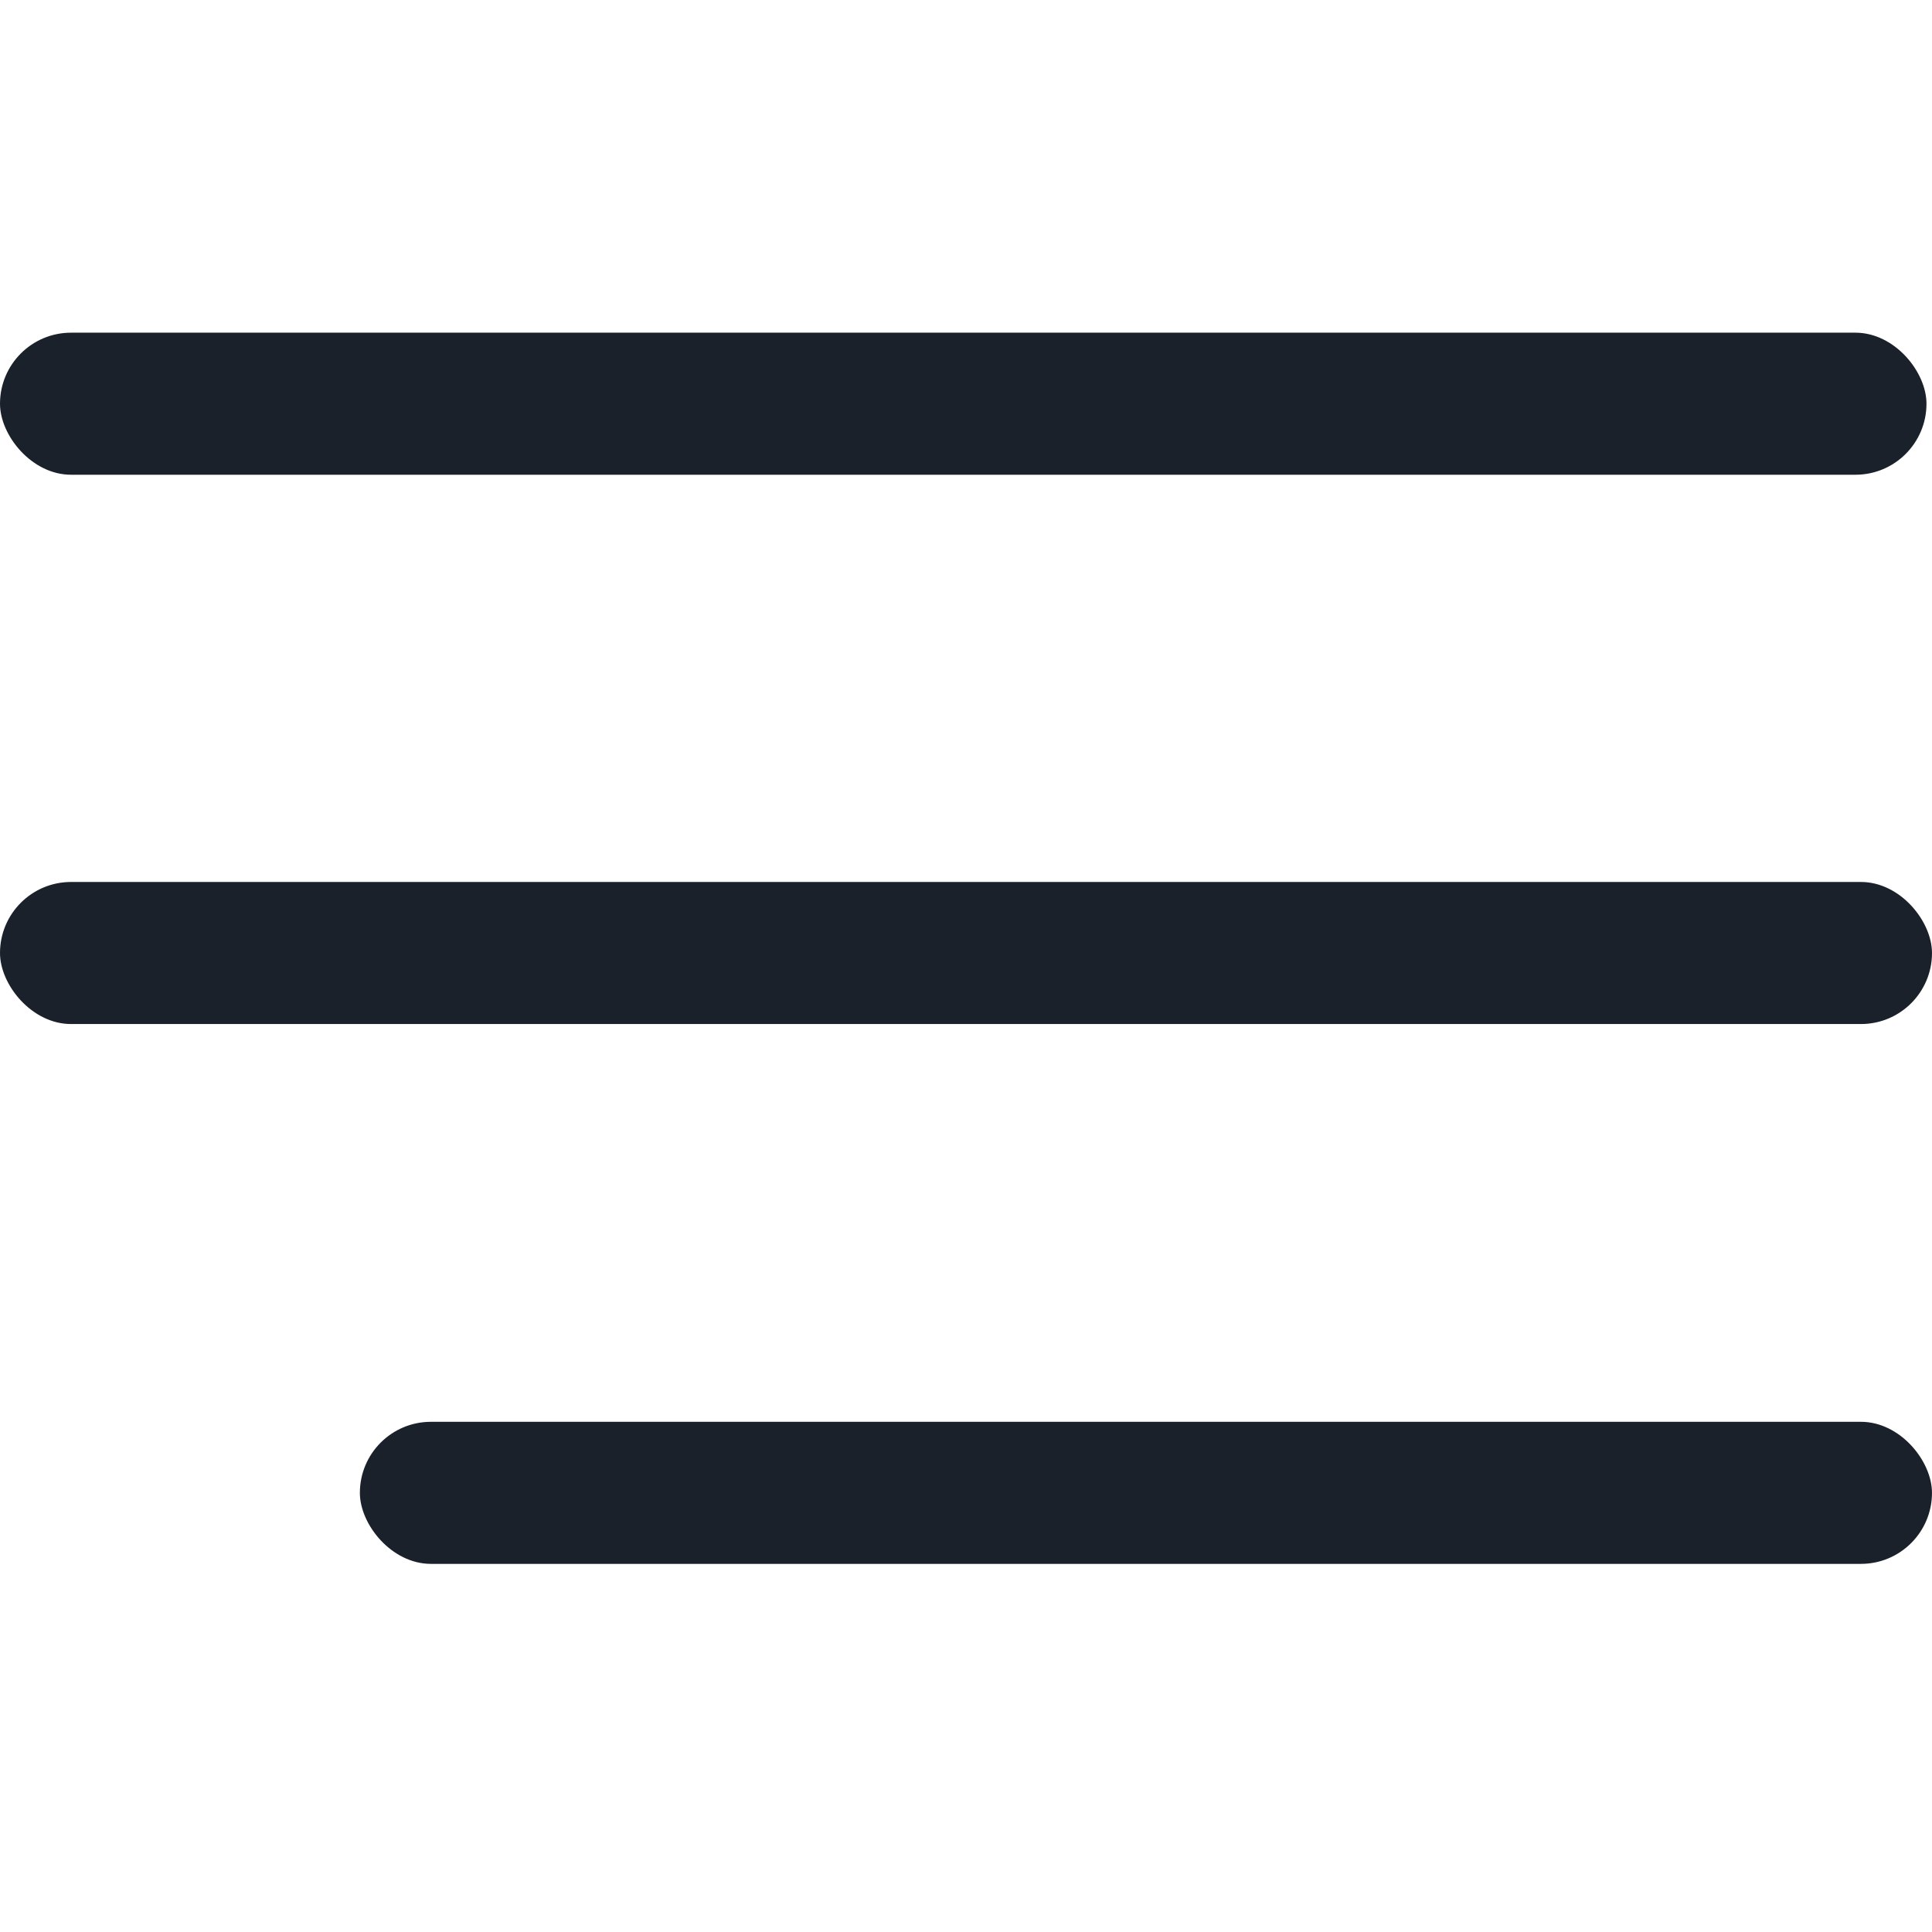
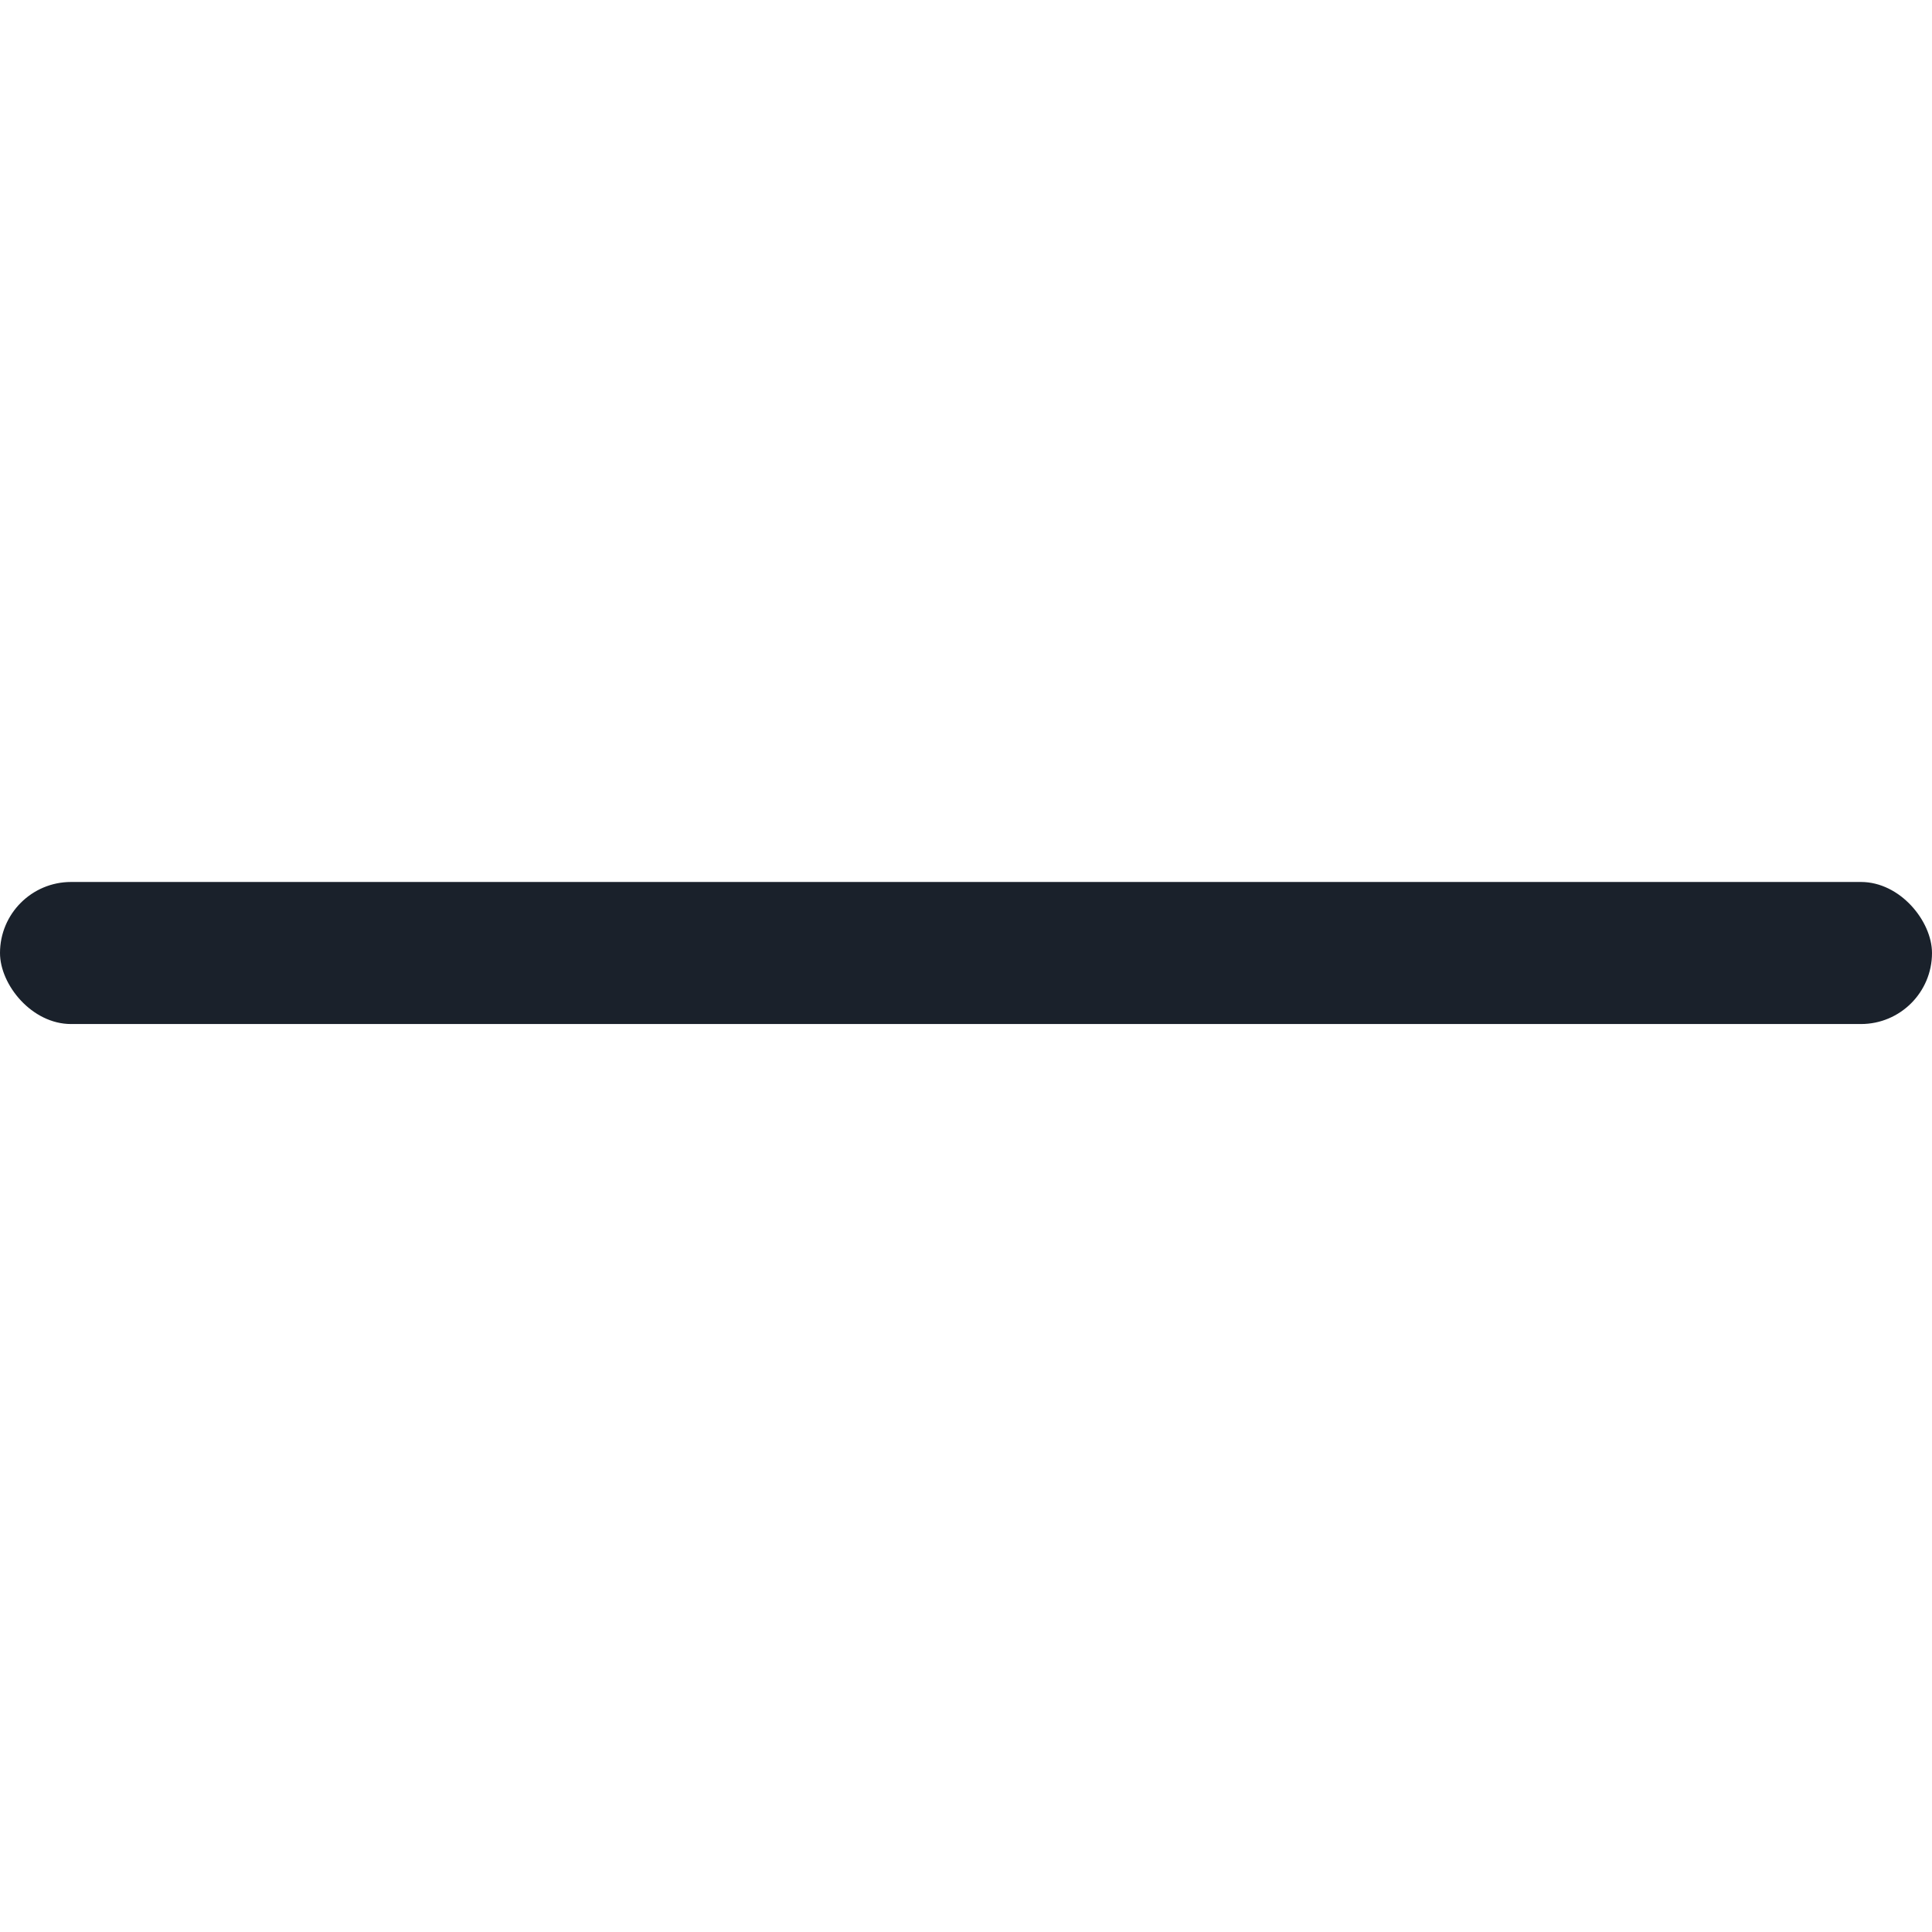
<svg xmlns="http://www.w3.org/2000/svg" width="218" height="218" viewBox="0 0 218 218" fill="none">
  <g clip-path="url(#clip0_2496_3)">
-     <rect y="37.539" width="217.378" height="16.029" rx="8.015" fill="#1A212B" />
    <rect y="99.519" width="218" height="16.029" rx="8.015" fill="#1A212B" />
-     <rect x="40.607" y="160.432" width="177.392" height="16.029" rx="8.015" fill="#1A212B" />
  </g>
  <defs>
    <clipPath id="clip0_2496_3">
      <rect width="218" height="218" fill="white" />
    </clipPath>
  </defs>
</svg>